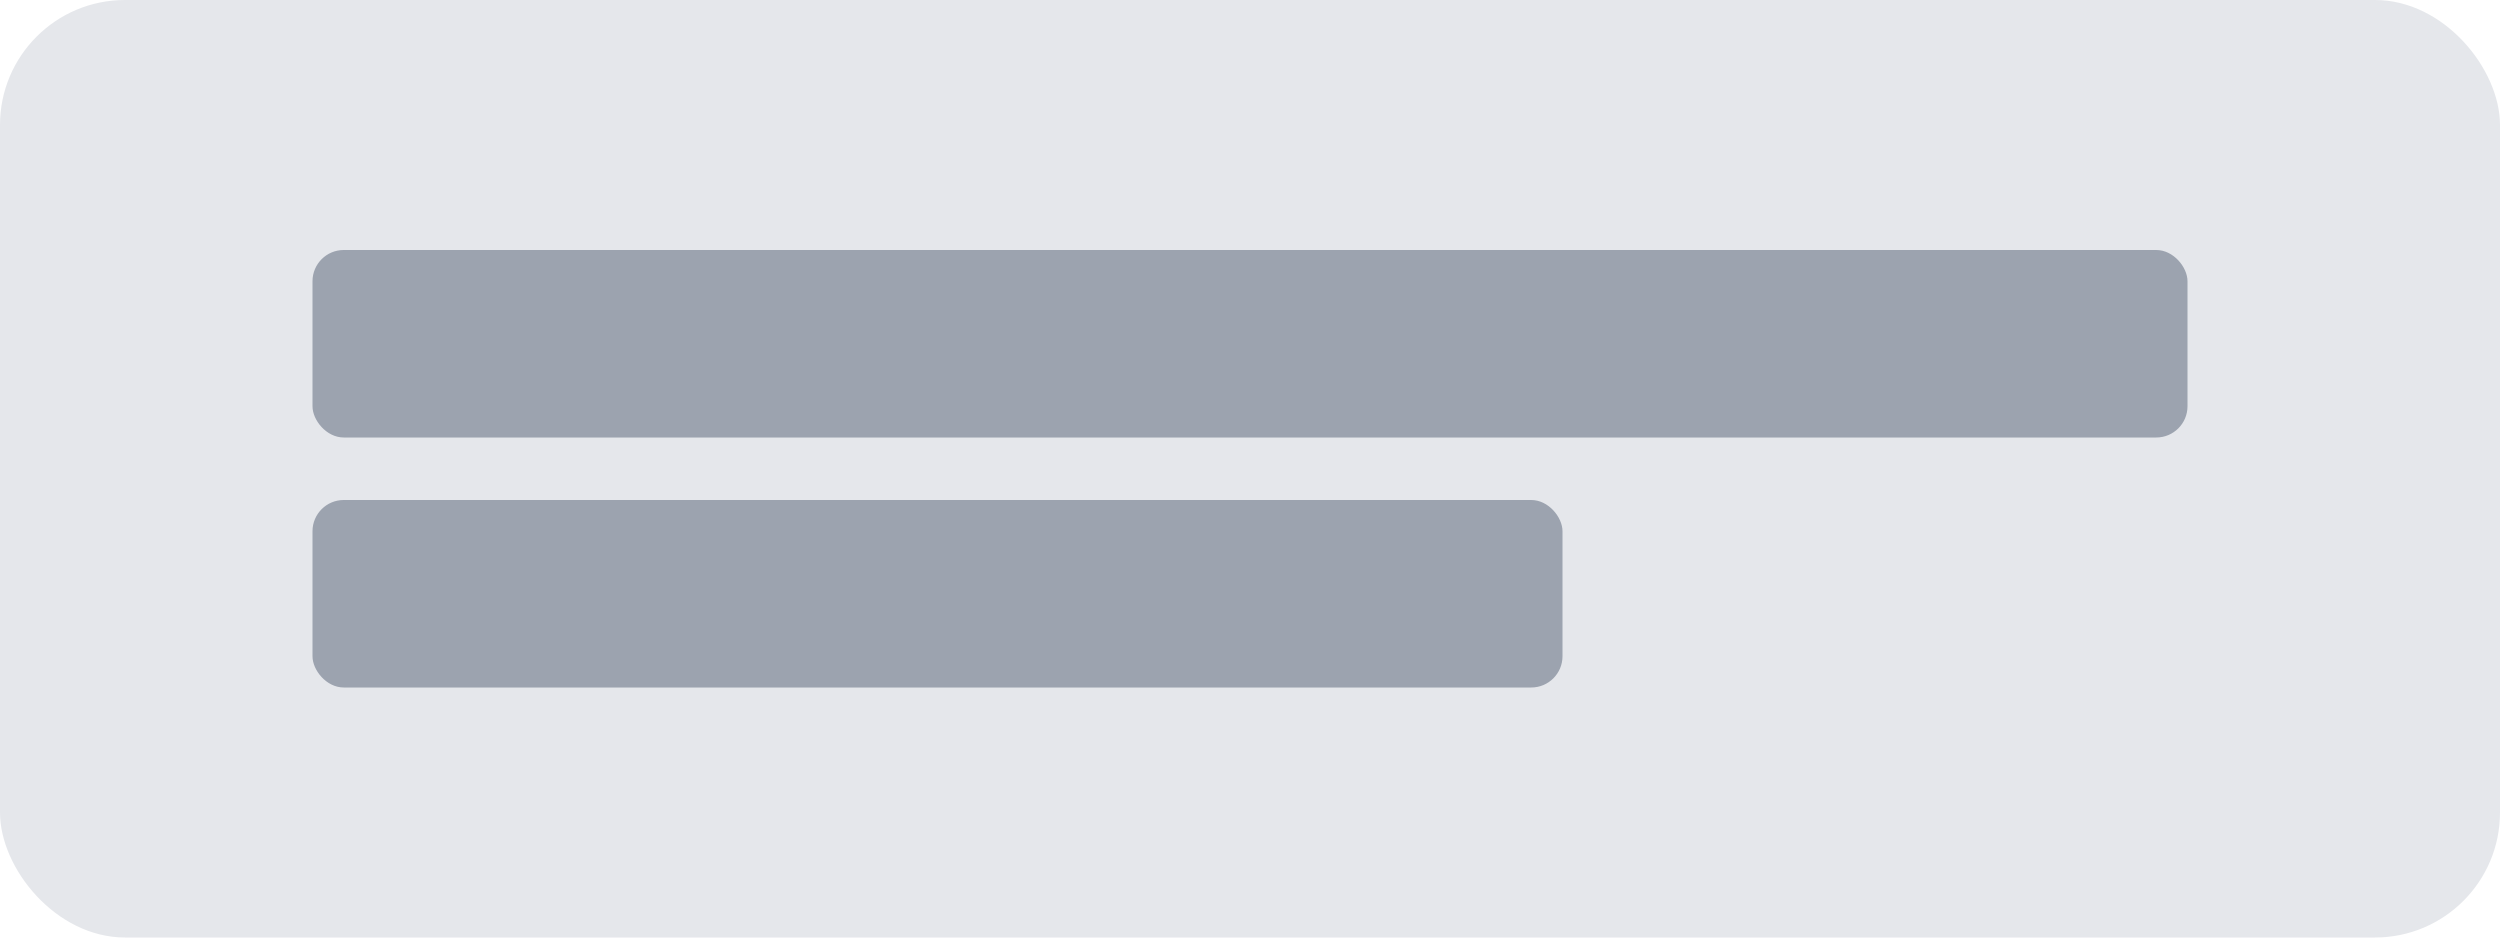
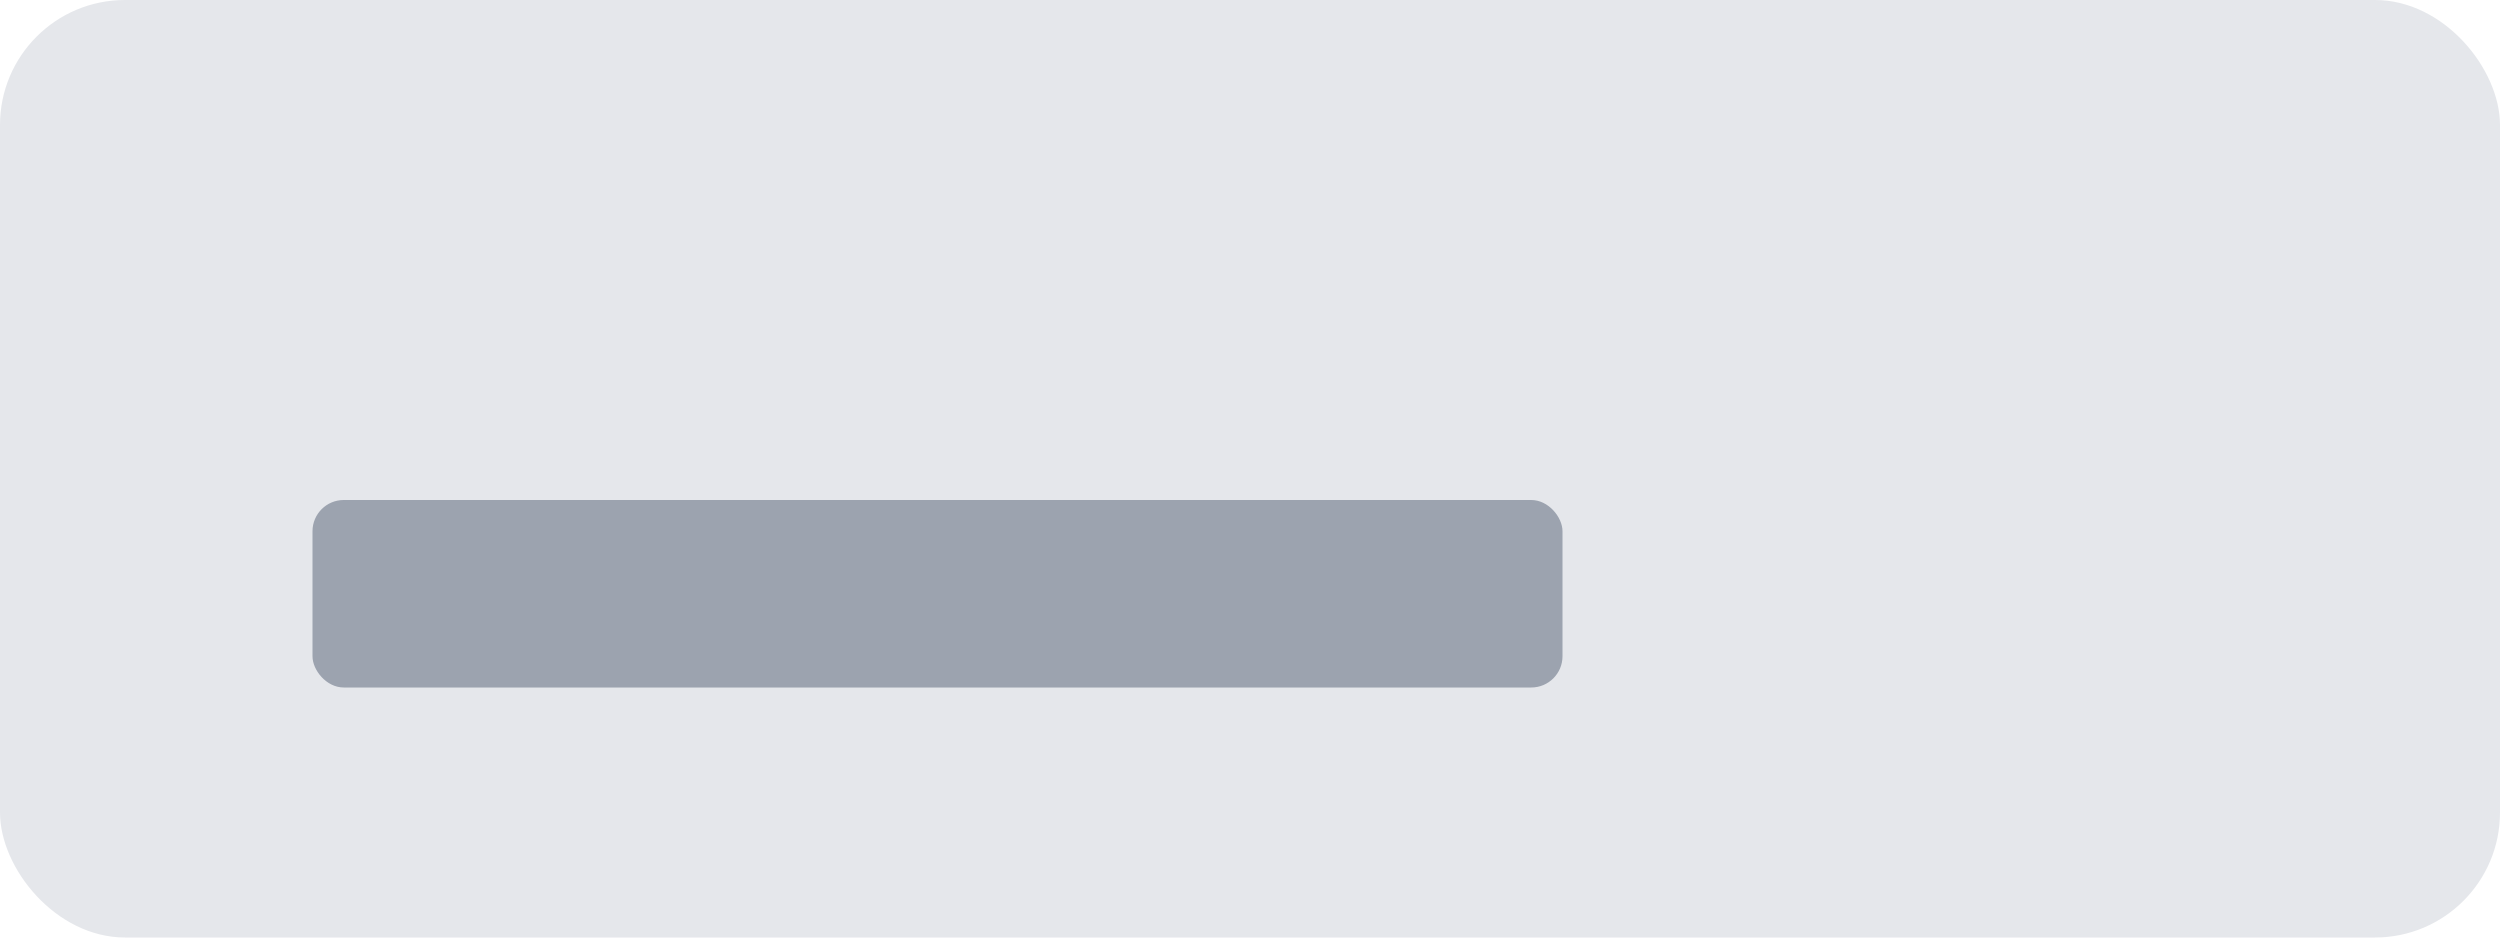
<svg xmlns="http://www.w3.org/2000/svg" width="80" height="30" viewBox="0 0 80 30" fill="none">
  <rect width="80" height="30" rx="4" fill="#E5E7EB" />
-   <rect x="10" y="8" width="60" height="6" rx="1" fill="#9CA3AF" />
  <rect x="10" y="16" width="40" height="6" rx="1" fill="#9CA3AF" />
</svg>